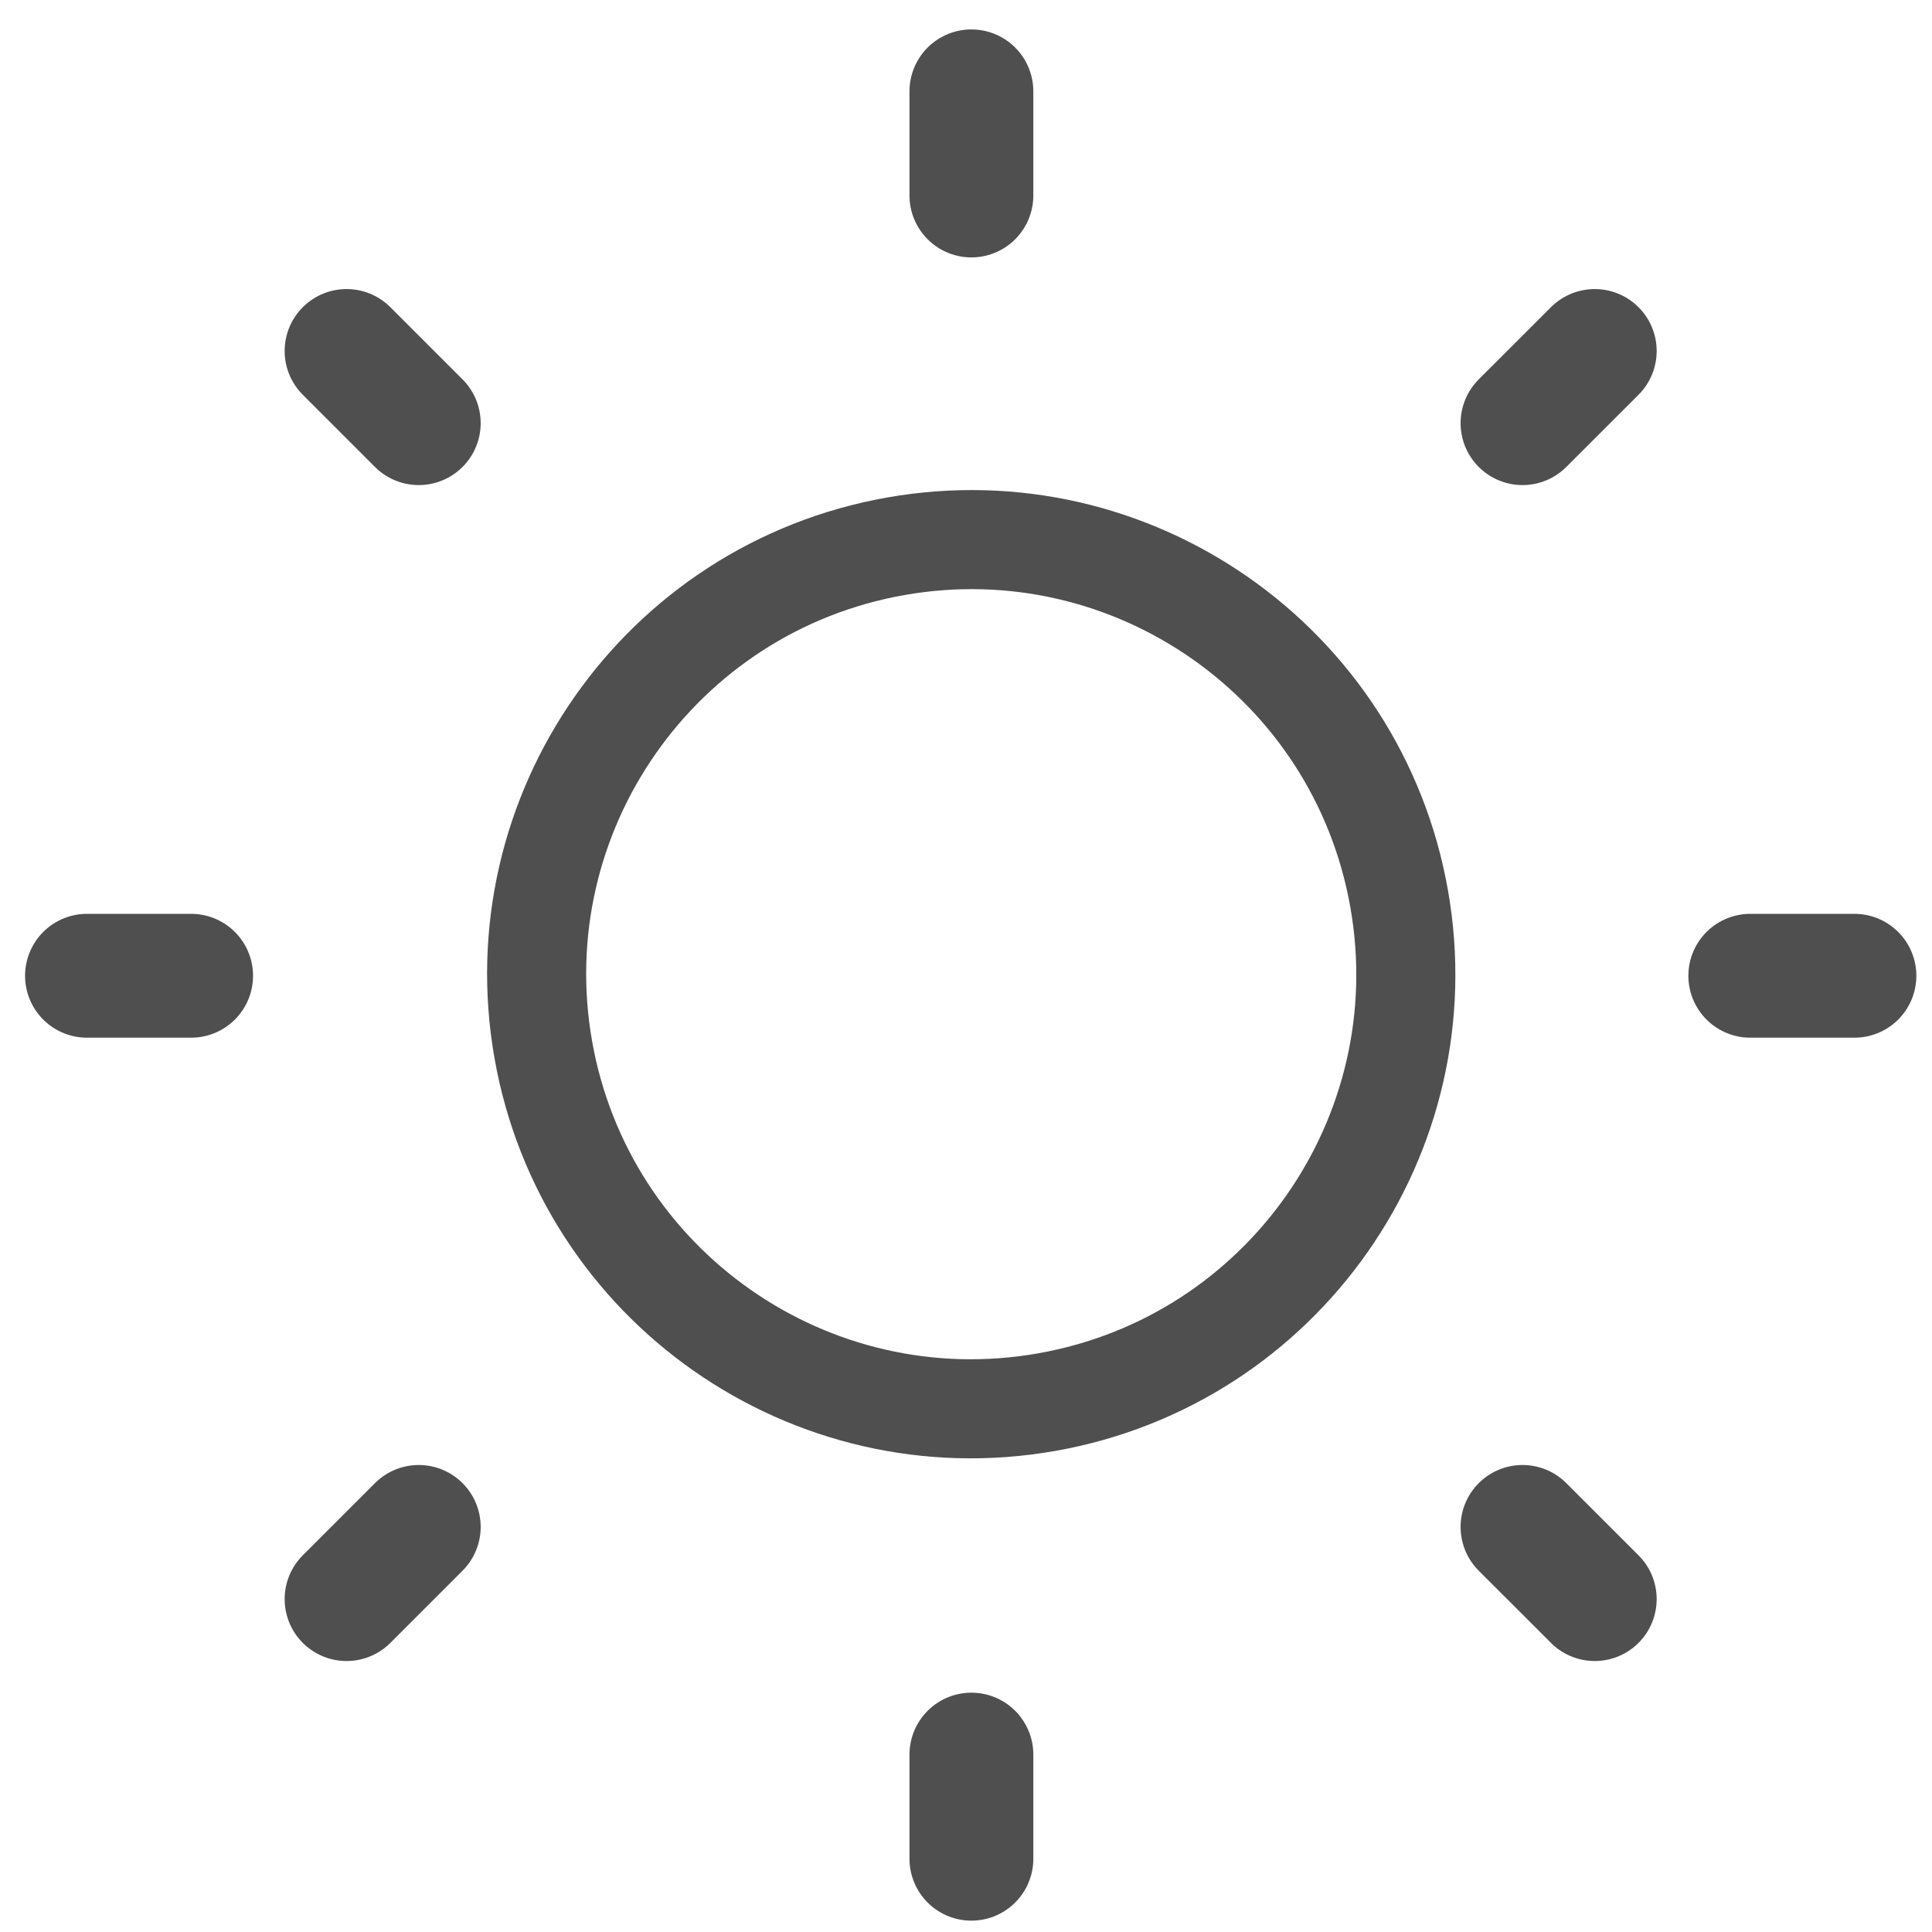
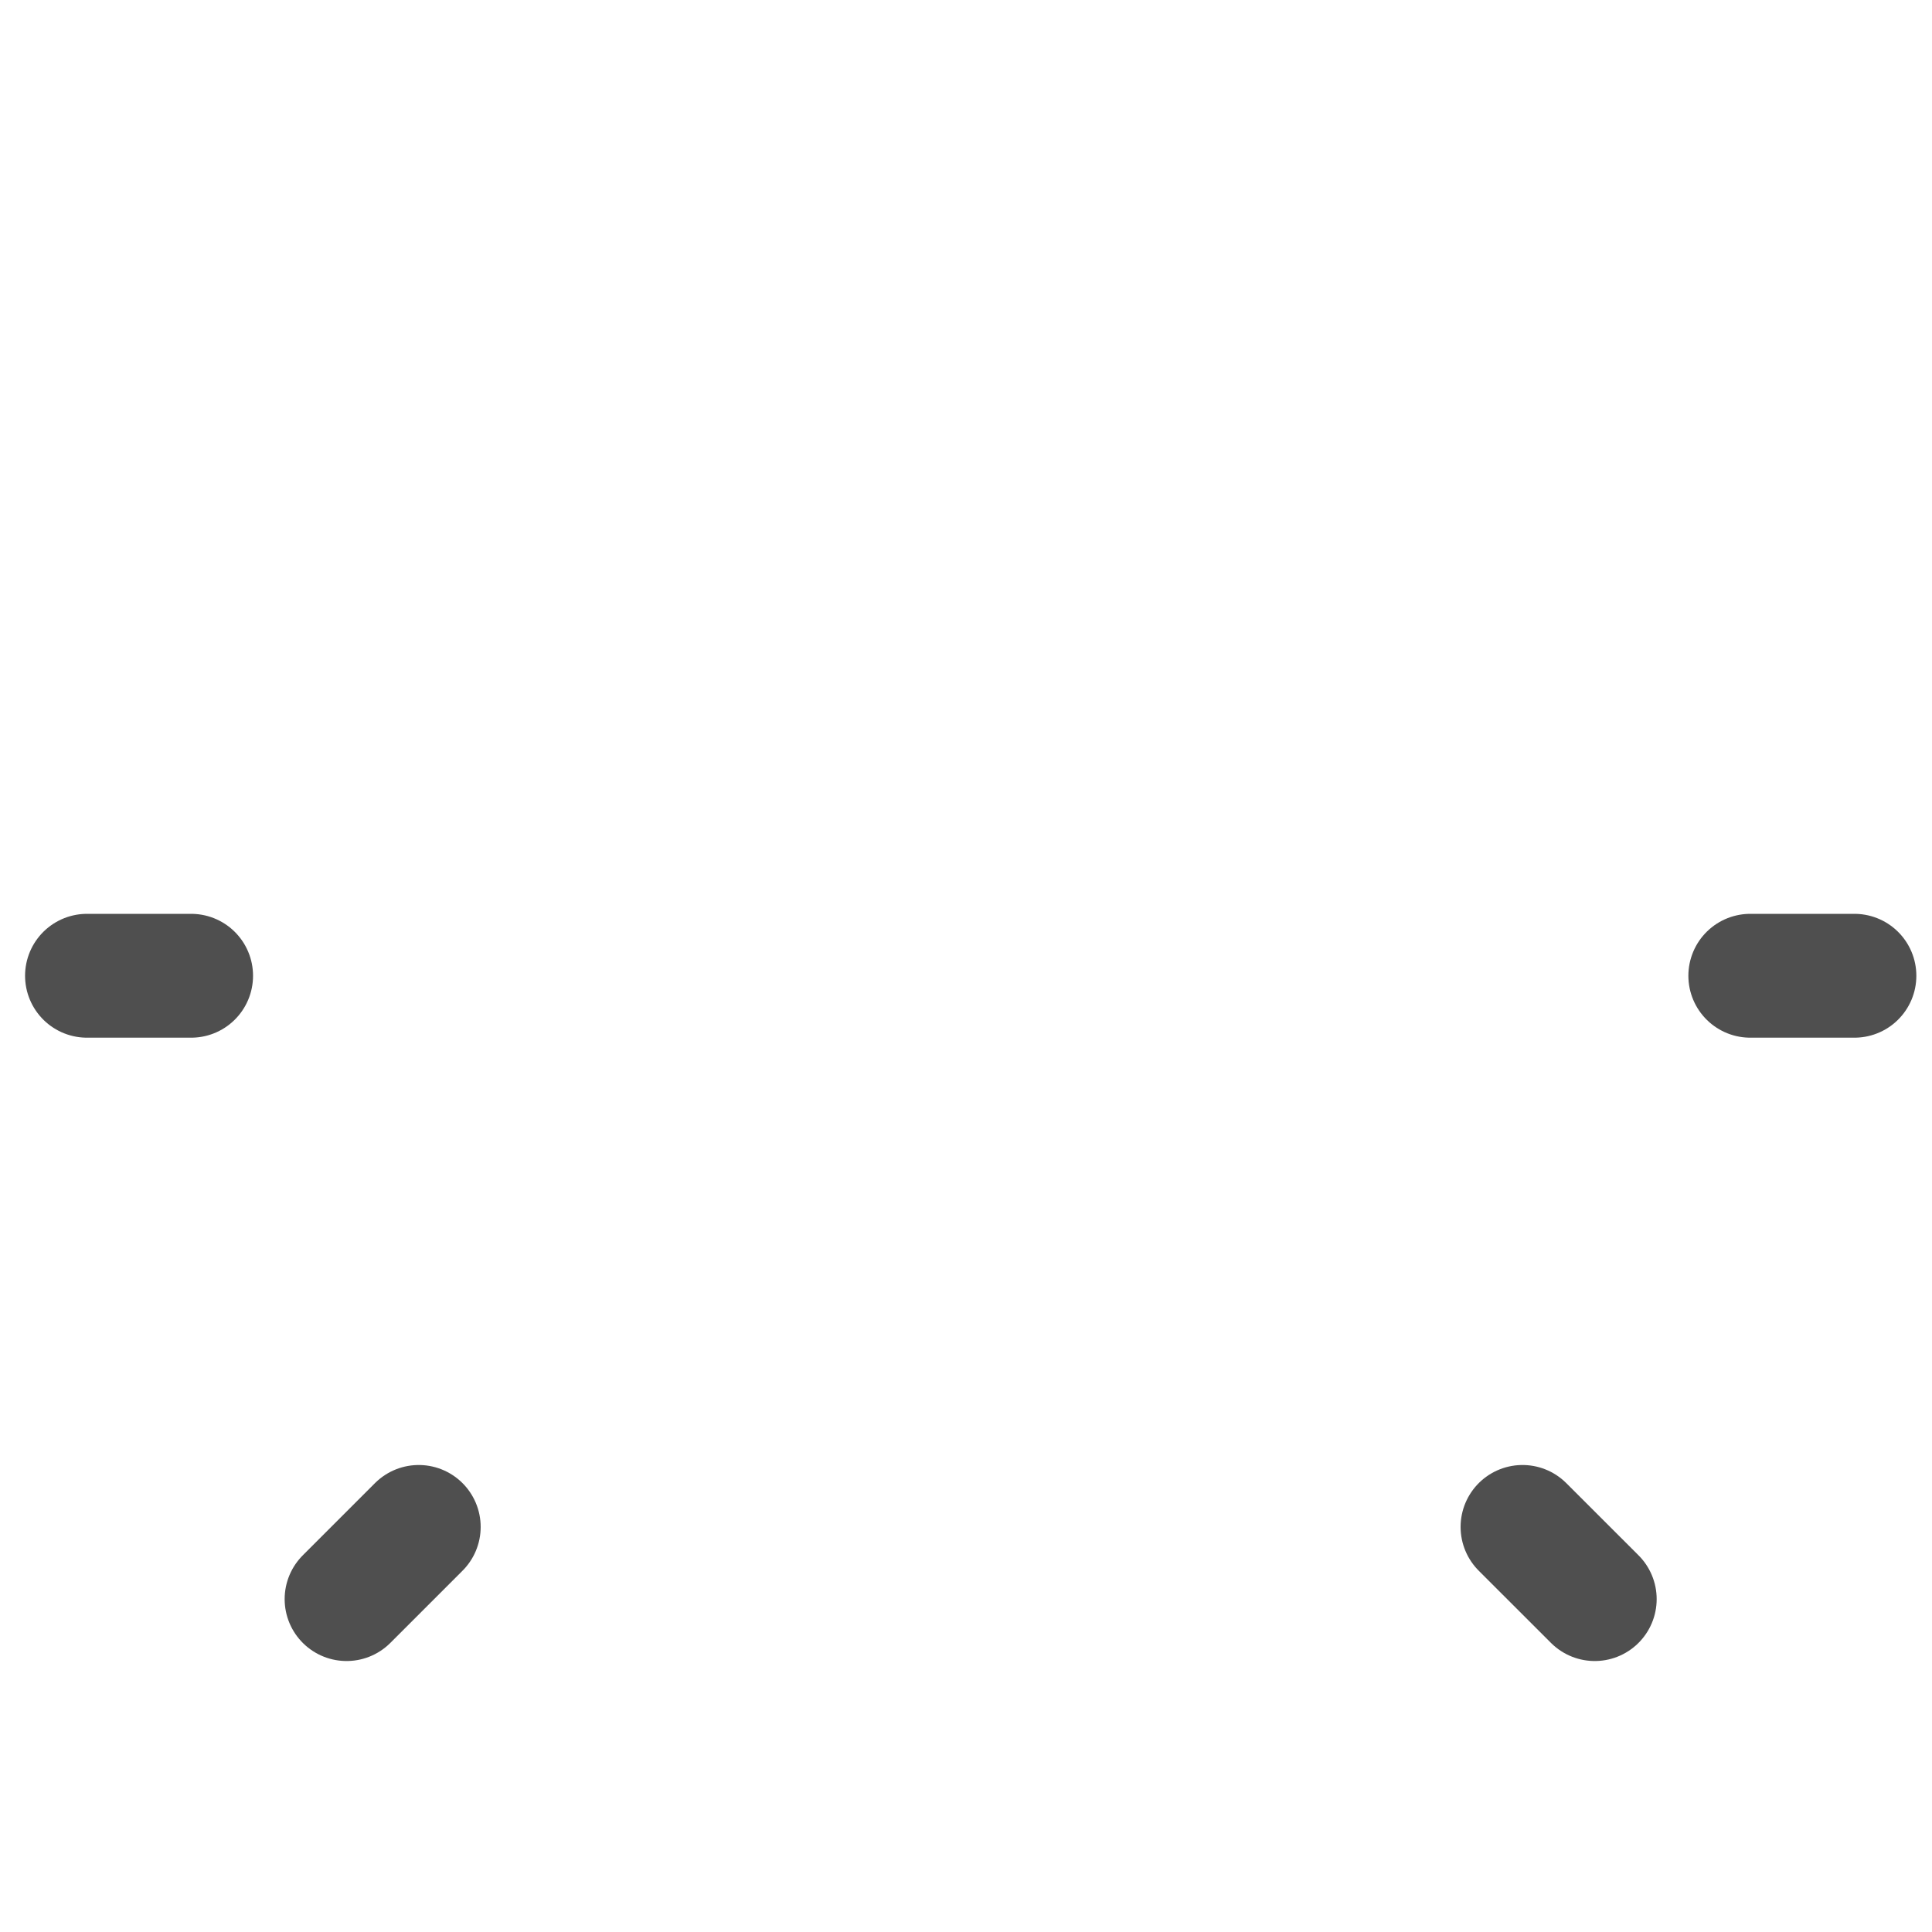
<svg xmlns="http://www.w3.org/2000/svg" width="39" height="39" viewBox="0 0 39 39" fill="none">
-   <path d="M21.128 28.304C25.899 27.464 29.085 22.915 28.244 18.144C27.404 13.373 22.855 10.187 18.084 11.027C13.313 11.868 10.127 16.417 10.967 21.188C11.808 25.959 16.357 29.145 21.128 28.304Z" stroke="#383838" stroke-opacity="0.88" stroke-width="2" stroke-miterlimit="10" stroke-linecap="round" stroke-linejoin="round" />
-   <path d="M19.609 35.419V37.521" stroke="#383838" stroke-opacity="0.88" stroke-width="2.5" stroke-miterlimit="10" stroke-linecap="round" stroke-linejoin="round" />
-   <path d="M19.609 1.844V3.946" stroke="#383838" stroke-opacity="0.88" stroke-width="2.5" stroke-miterlimit="10" stroke-linecap="round" stroke-linejoin="round" />
  <path d="M35.332 19.697H37.434" stroke="#383838" stroke-opacity="0.88" stroke-width="2.5" stroke-miterlimit="10" stroke-linecap="round" stroke-linejoin="round" />
  <path d="M1.756 19.697H3.858" stroke="#383838" stroke-opacity="0.88" stroke-width="2.5" stroke-miterlimit="10" stroke-linecap="round" stroke-linejoin="round" />
  <path d="M30.734 30.823L32.192 32.28" stroke="#383838" stroke-opacity="0.88" stroke-width="2.5" stroke-miterlimit="10" stroke-linecap="round" stroke-linejoin="round" />
-   <path d="M6.996 7.085L8.453 8.542" stroke="#383838" stroke-opacity="0.88" stroke-width="2.5" stroke-miterlimit="10" stroke-linecap="round" stroke-linejoin="round" />
-   <path d="M30.734 8.542L32.192 7.085" stroke="#383838" stroke-opacity="0.88" stroke-width="2.5" stroke-miterlimit="10" stroke-linecap="round" stroke-linejoin="round" />
  <path d="M6.996 32.28L8.453 30.823" stroke="#383838" stroke-opacity="0.88" stroke-width="2.5" stroke-miterlimit="10" stroke-linecap="round" stroke-linejoin="round" />
</svg>